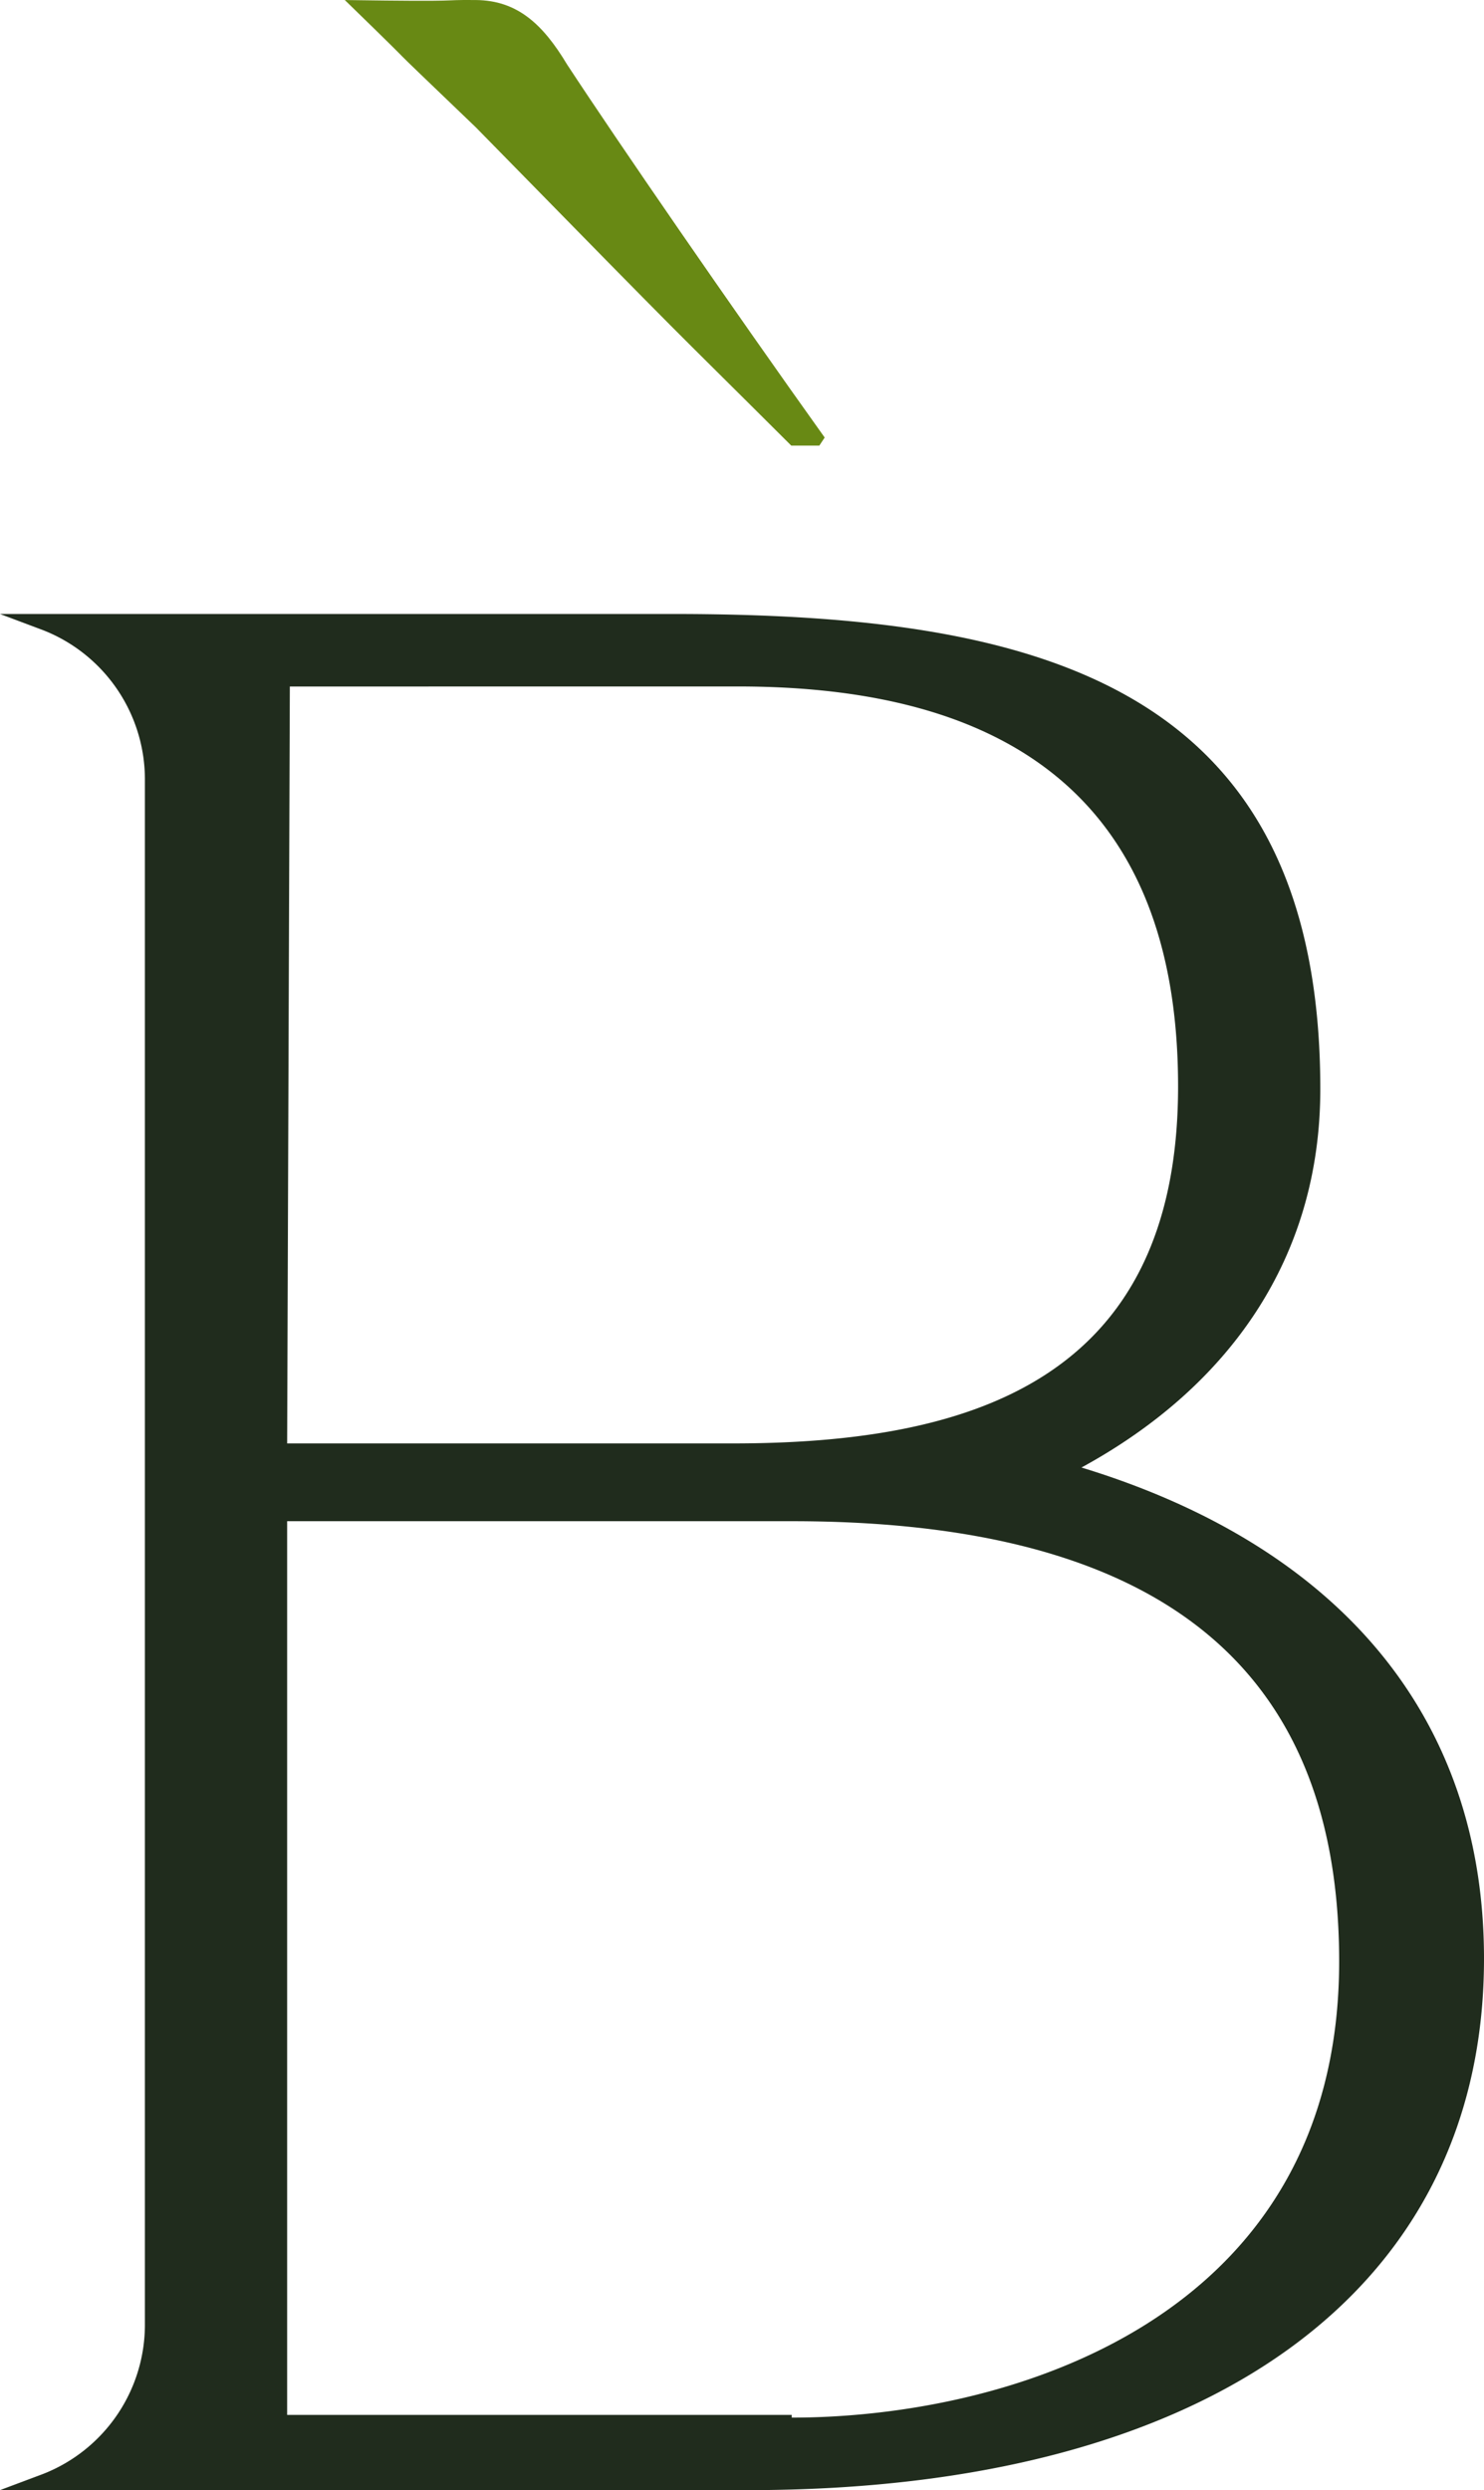
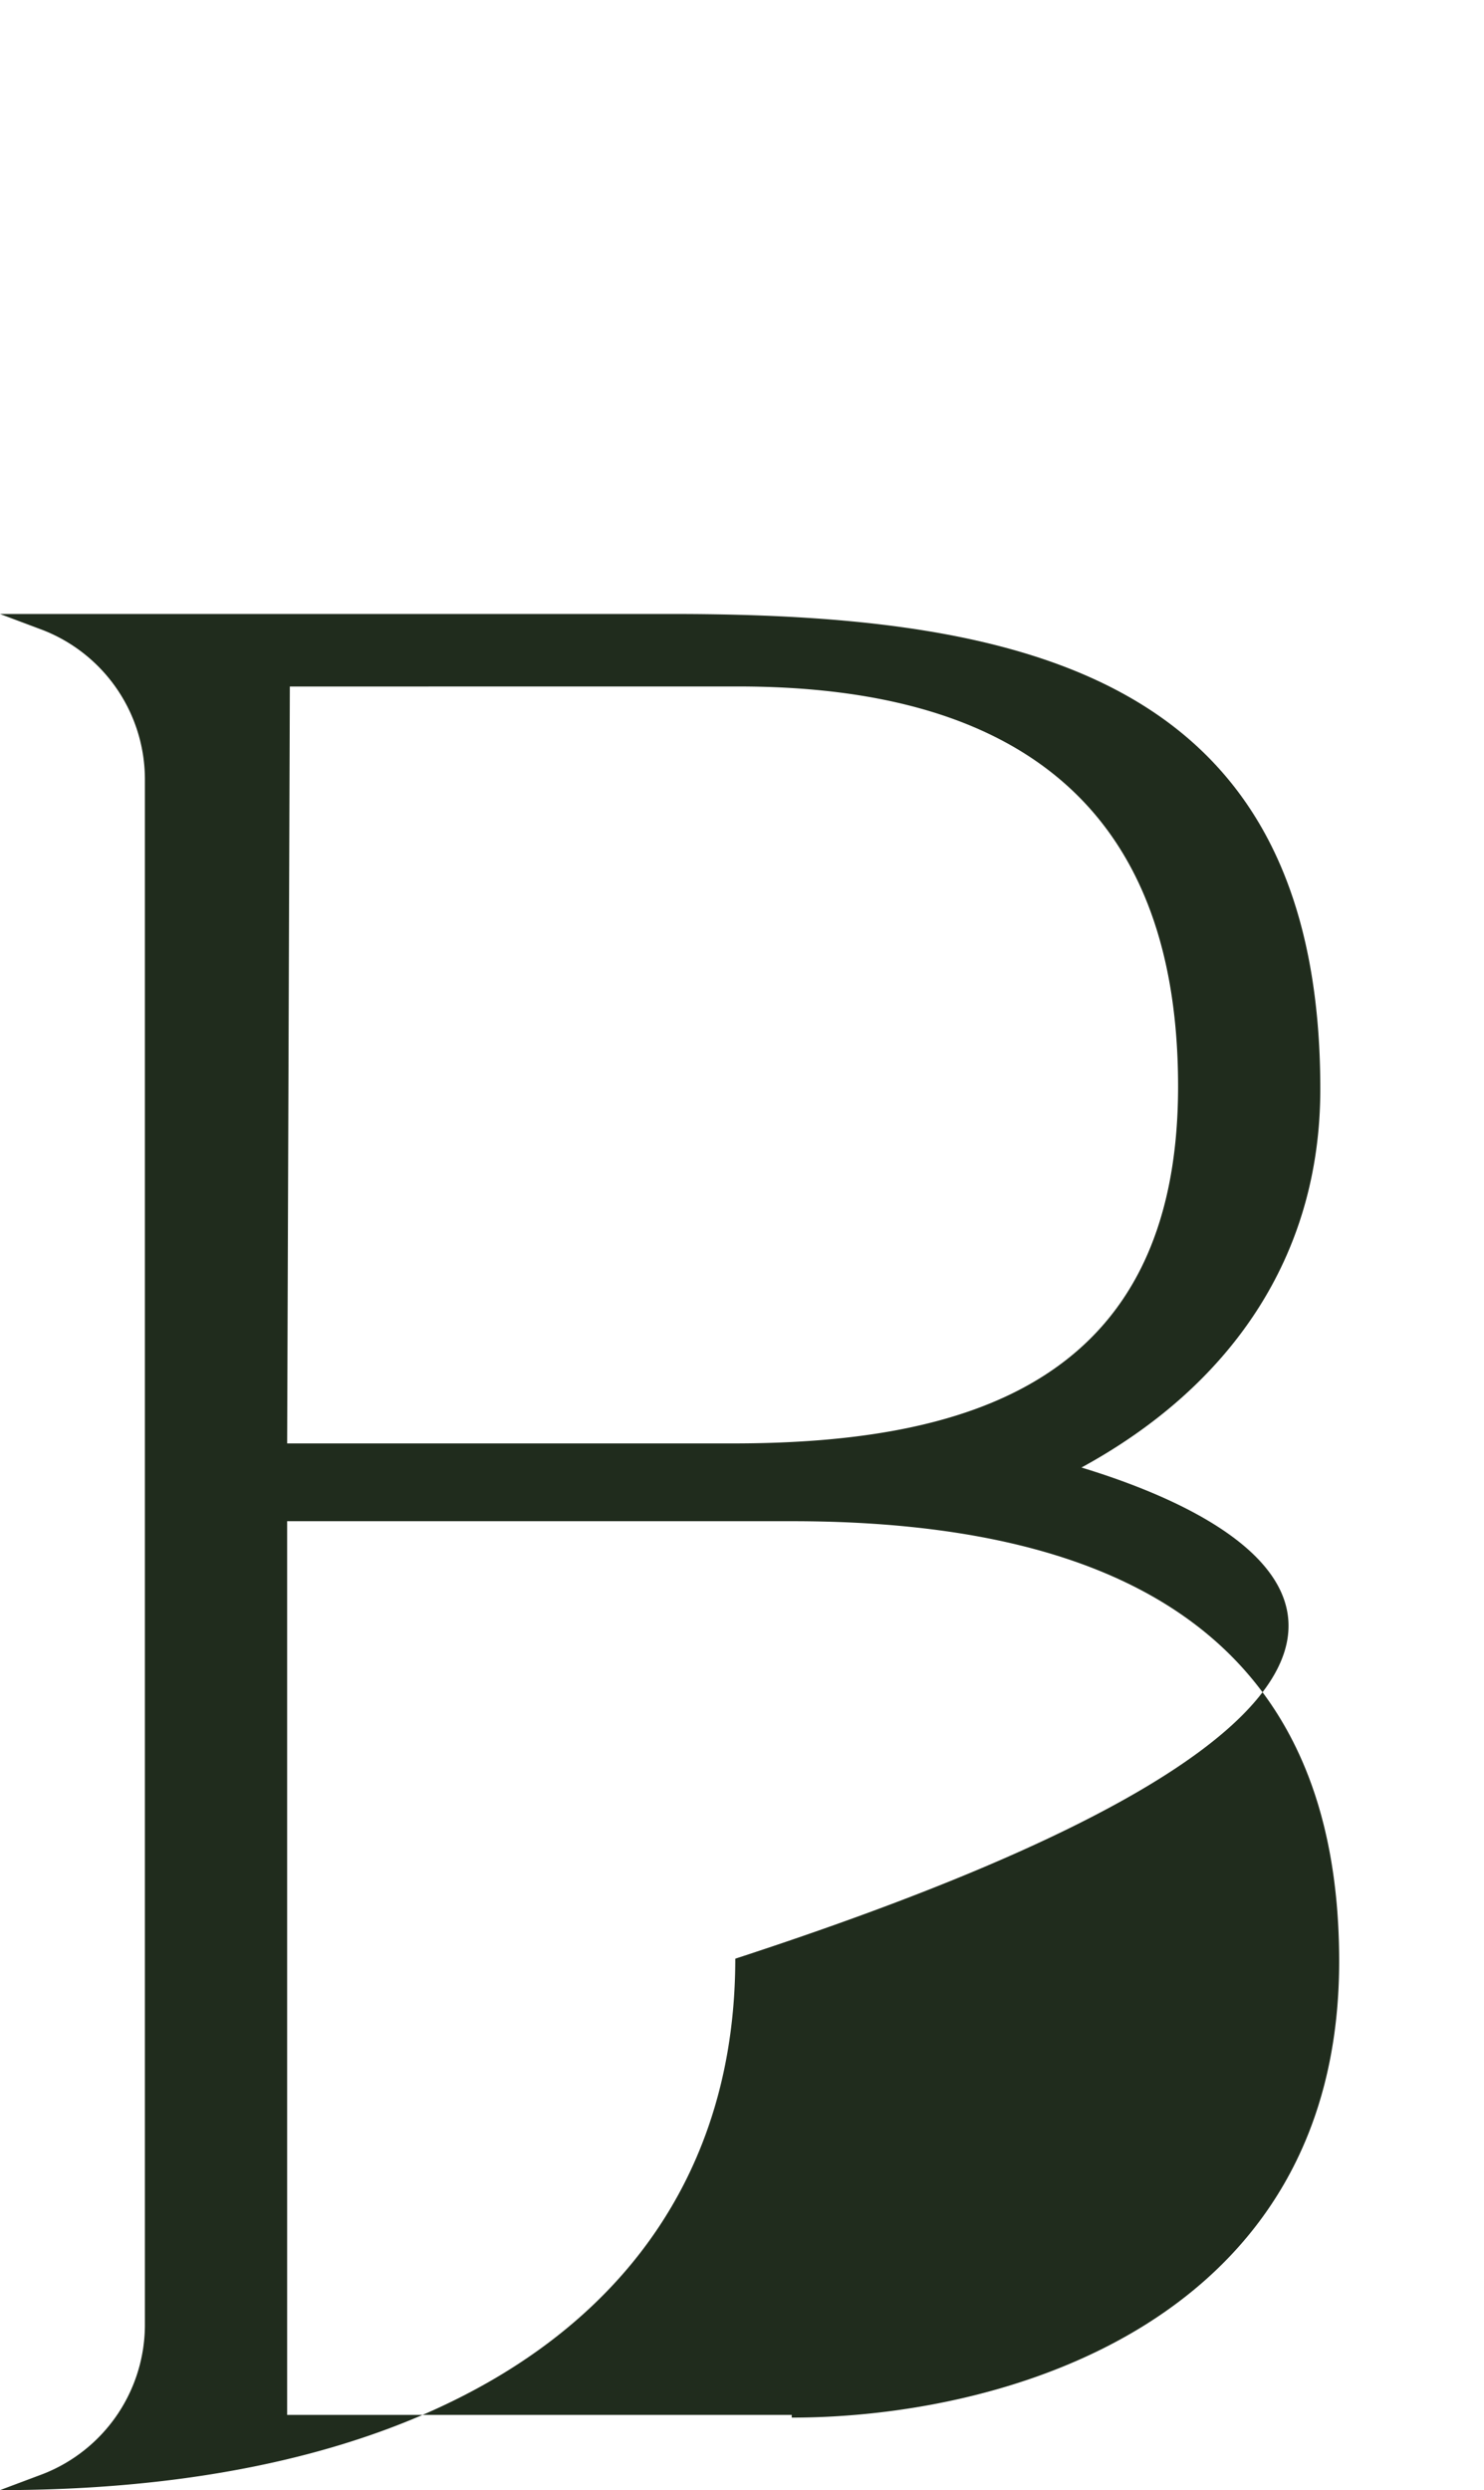
<svg xmlns="http://www.w3.org/2000/svg" width="94.997" height="159.376" viewBox="0 0 94.997 159.376">
  <g id="Grupo_16" data-name="Grupo 16" transform="translate(-683 -296.226)">
-     <path id="Trazado_786" data-name="Trazado 786" d="M-479.587-59.536h32.3c21.473,0,35.044,7.73,35.044,28.173,0,23.019-21.3,29.2-35.044,29.2v-.172h-32.3Zm28.86-53.425c15.117,0,28.173,5.5,28.173,25.6,0,18.9-13.4,22.847-28.516,22.847h-28.516l.172-48.444Zm21.988,49.99c9.448-5.154,15.289-13.4,15.289-24.222,0-26.111-18.381-30.406-41.4-30.406h-43.118l2.748,1.031a10.263,10.263,0,0,1,6.528,9.62V-8.173a10.263,10.263,0,0,1-6.528,9.62l-2.748,1.031h47.928c29.375,0,47.069-12.712,47.069-34.014C-402.971-47.168-412.419-57.99-428.739-62.972Z" transform="translate(1180.968 453.123)" fill="#202c1d" />
-     <path id="Trazado_787" data-name="Trazado 787" d="M178.337-123.031c-6.012-8.417-13.227-18.9-16.491-23.878-1.546-2.577-3.183-4.1-5.841-4.123s-.15.12-8.387,0c6.344,6.166.721.8,8.387,8.147,15.2,15.509,11.266,11.473,20.191,20.369h1.8Z" transform="translate(557.454 447.26)" fill="#688914" />
+     <path id="Trazado_786" data-name="Trazado 786" d="M-479.587-59.536h32.3c21.473,0,35.044,7.73,35.044,28.173,0,23.019-21.3,29.2-35.044,29.2v-.172h-32.3Zm28.86-53.425c15.117,0,28.173,5.5,28.173,25.6,0,18.9-13.4,22.847-28.516,22.847h-28.516l.172-48.444Zm21.988,49.99c9.448-5.154,15.289-13.4,15.289-24.222,0-26.111-18.381-30.406-41.4-30.406h-43.118l2.748,1.031a10.263,10.263,0,0,1,6.528,9.62V-8.173a10.263,10.263,0,0,1-6.528,9.62l-2.748,1.031c29.375,0,47.069-12.712,47.069-34.014C-402.971-47.168-412.419-57.99-428.739-62.972Z" transform="translate(1180.968 453.123)" fill="#202c1d" />
  </g>
</svg>